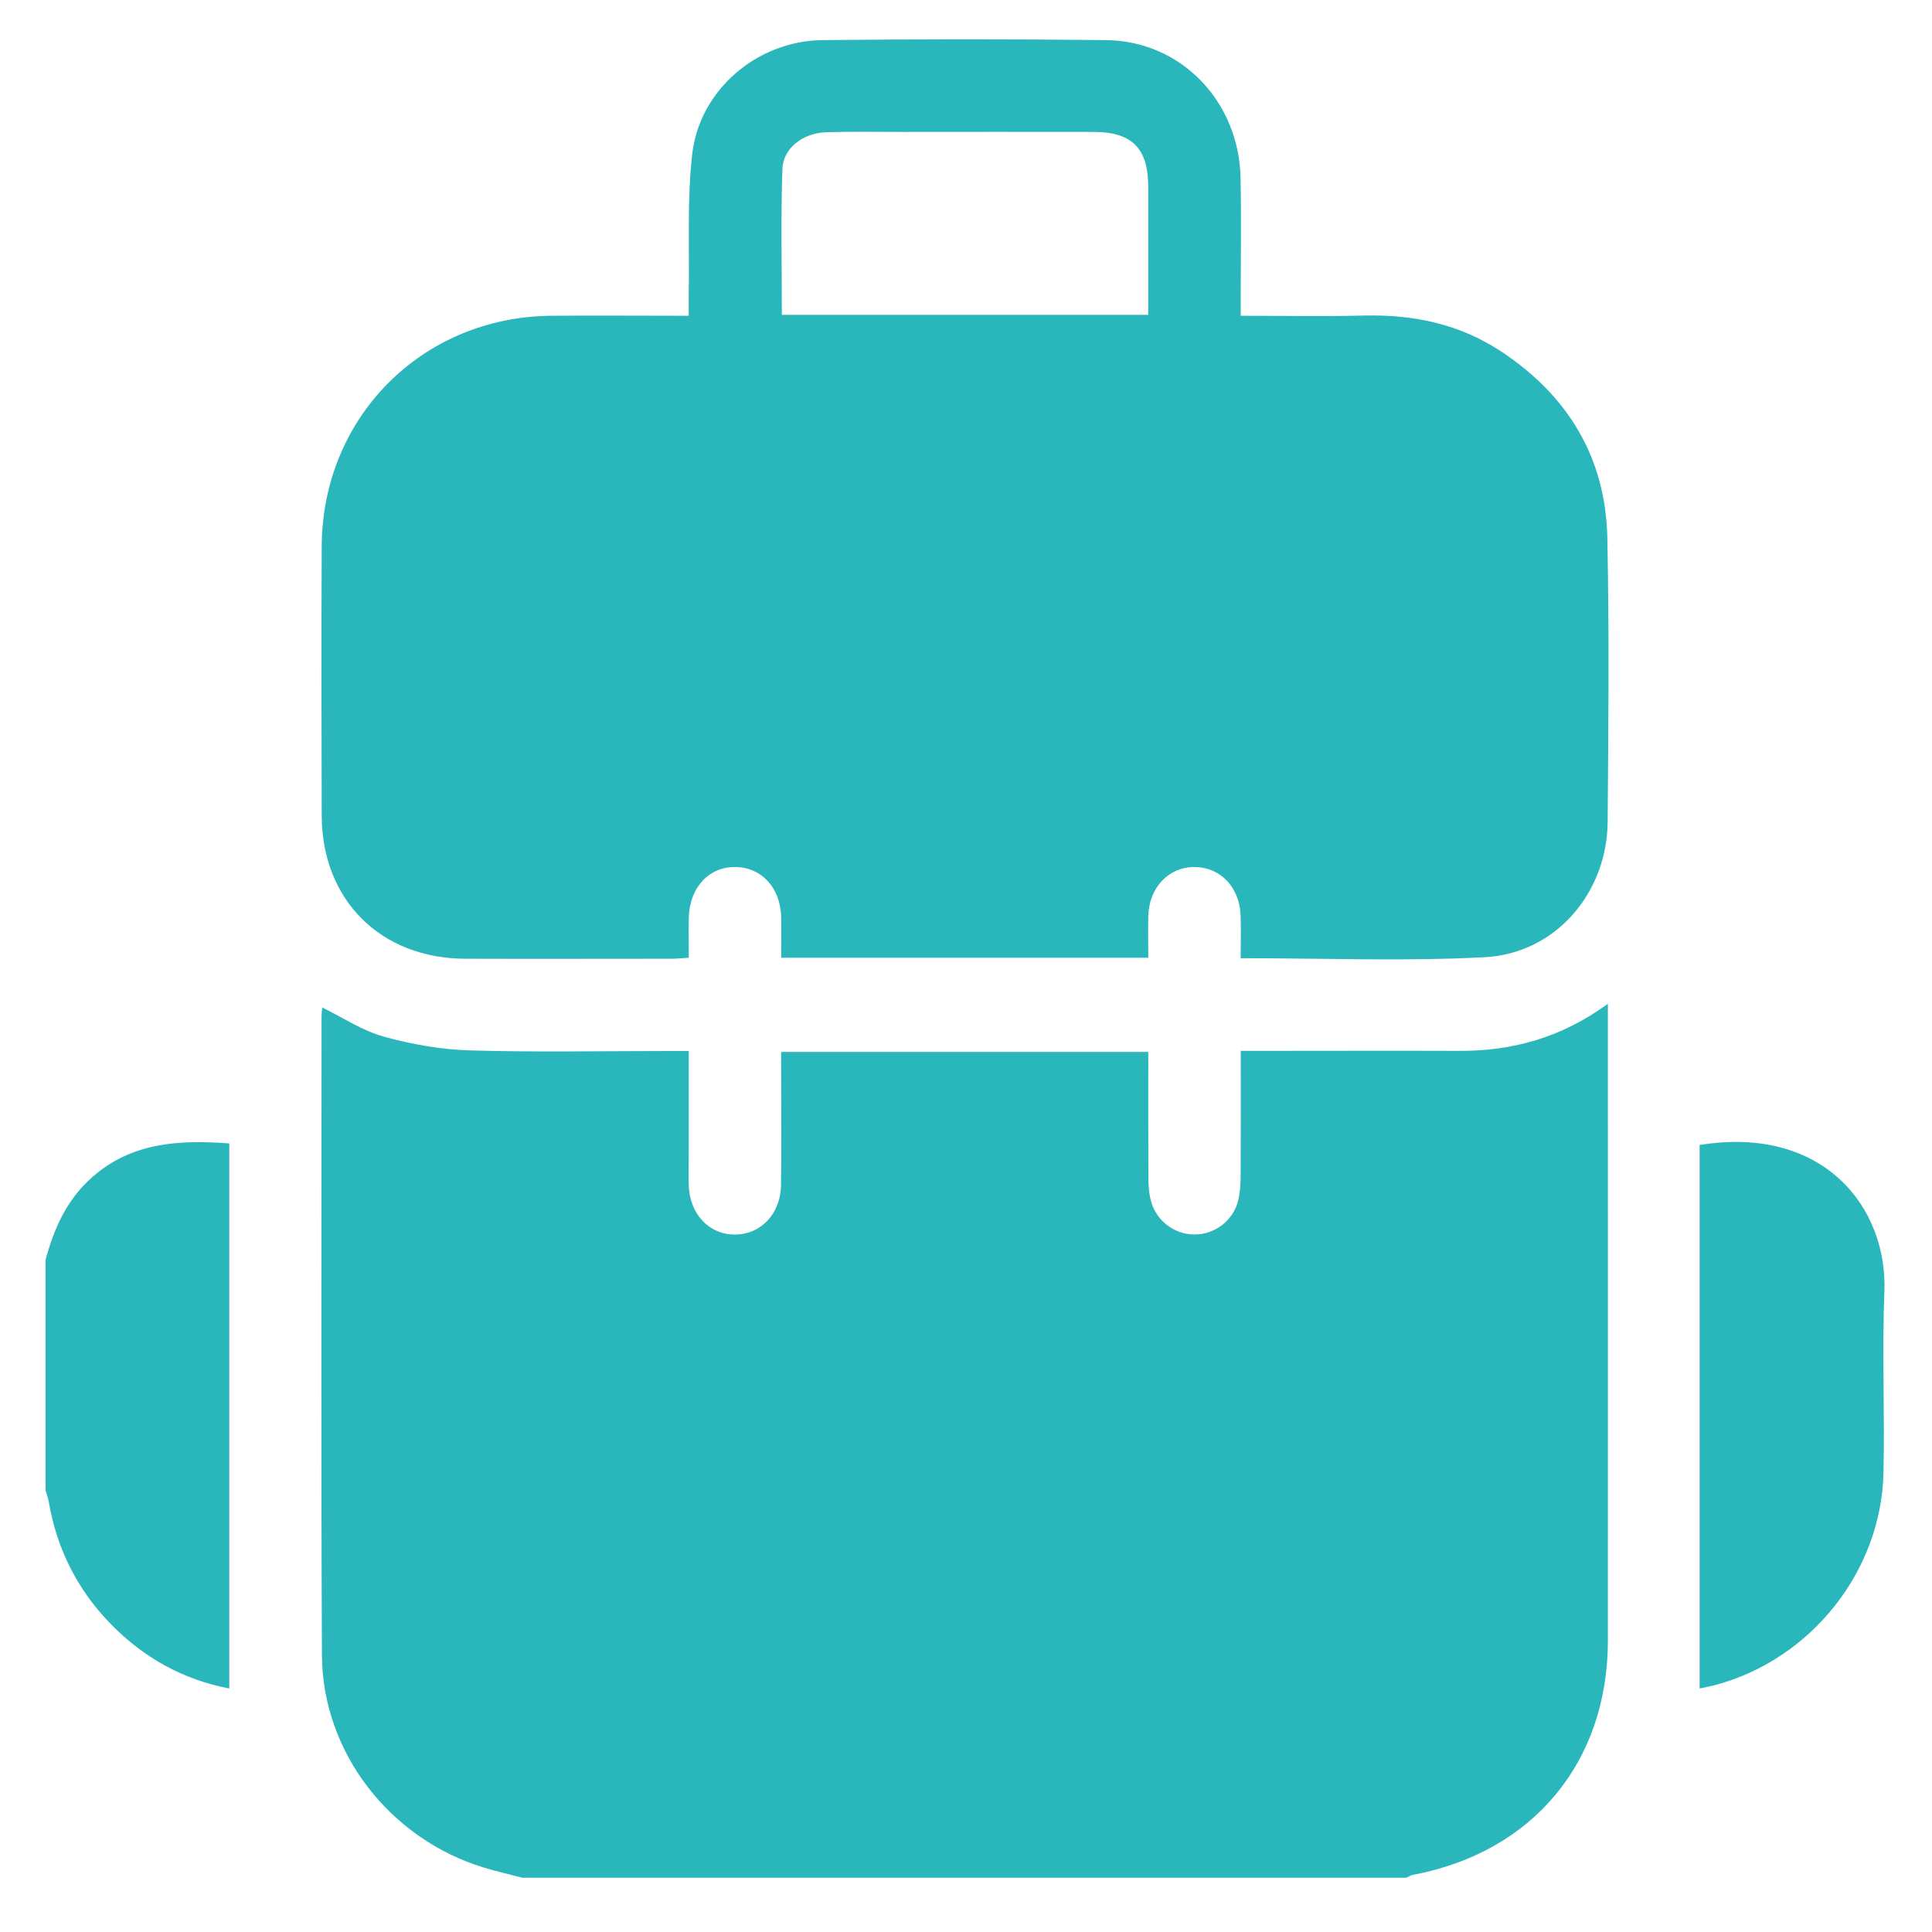
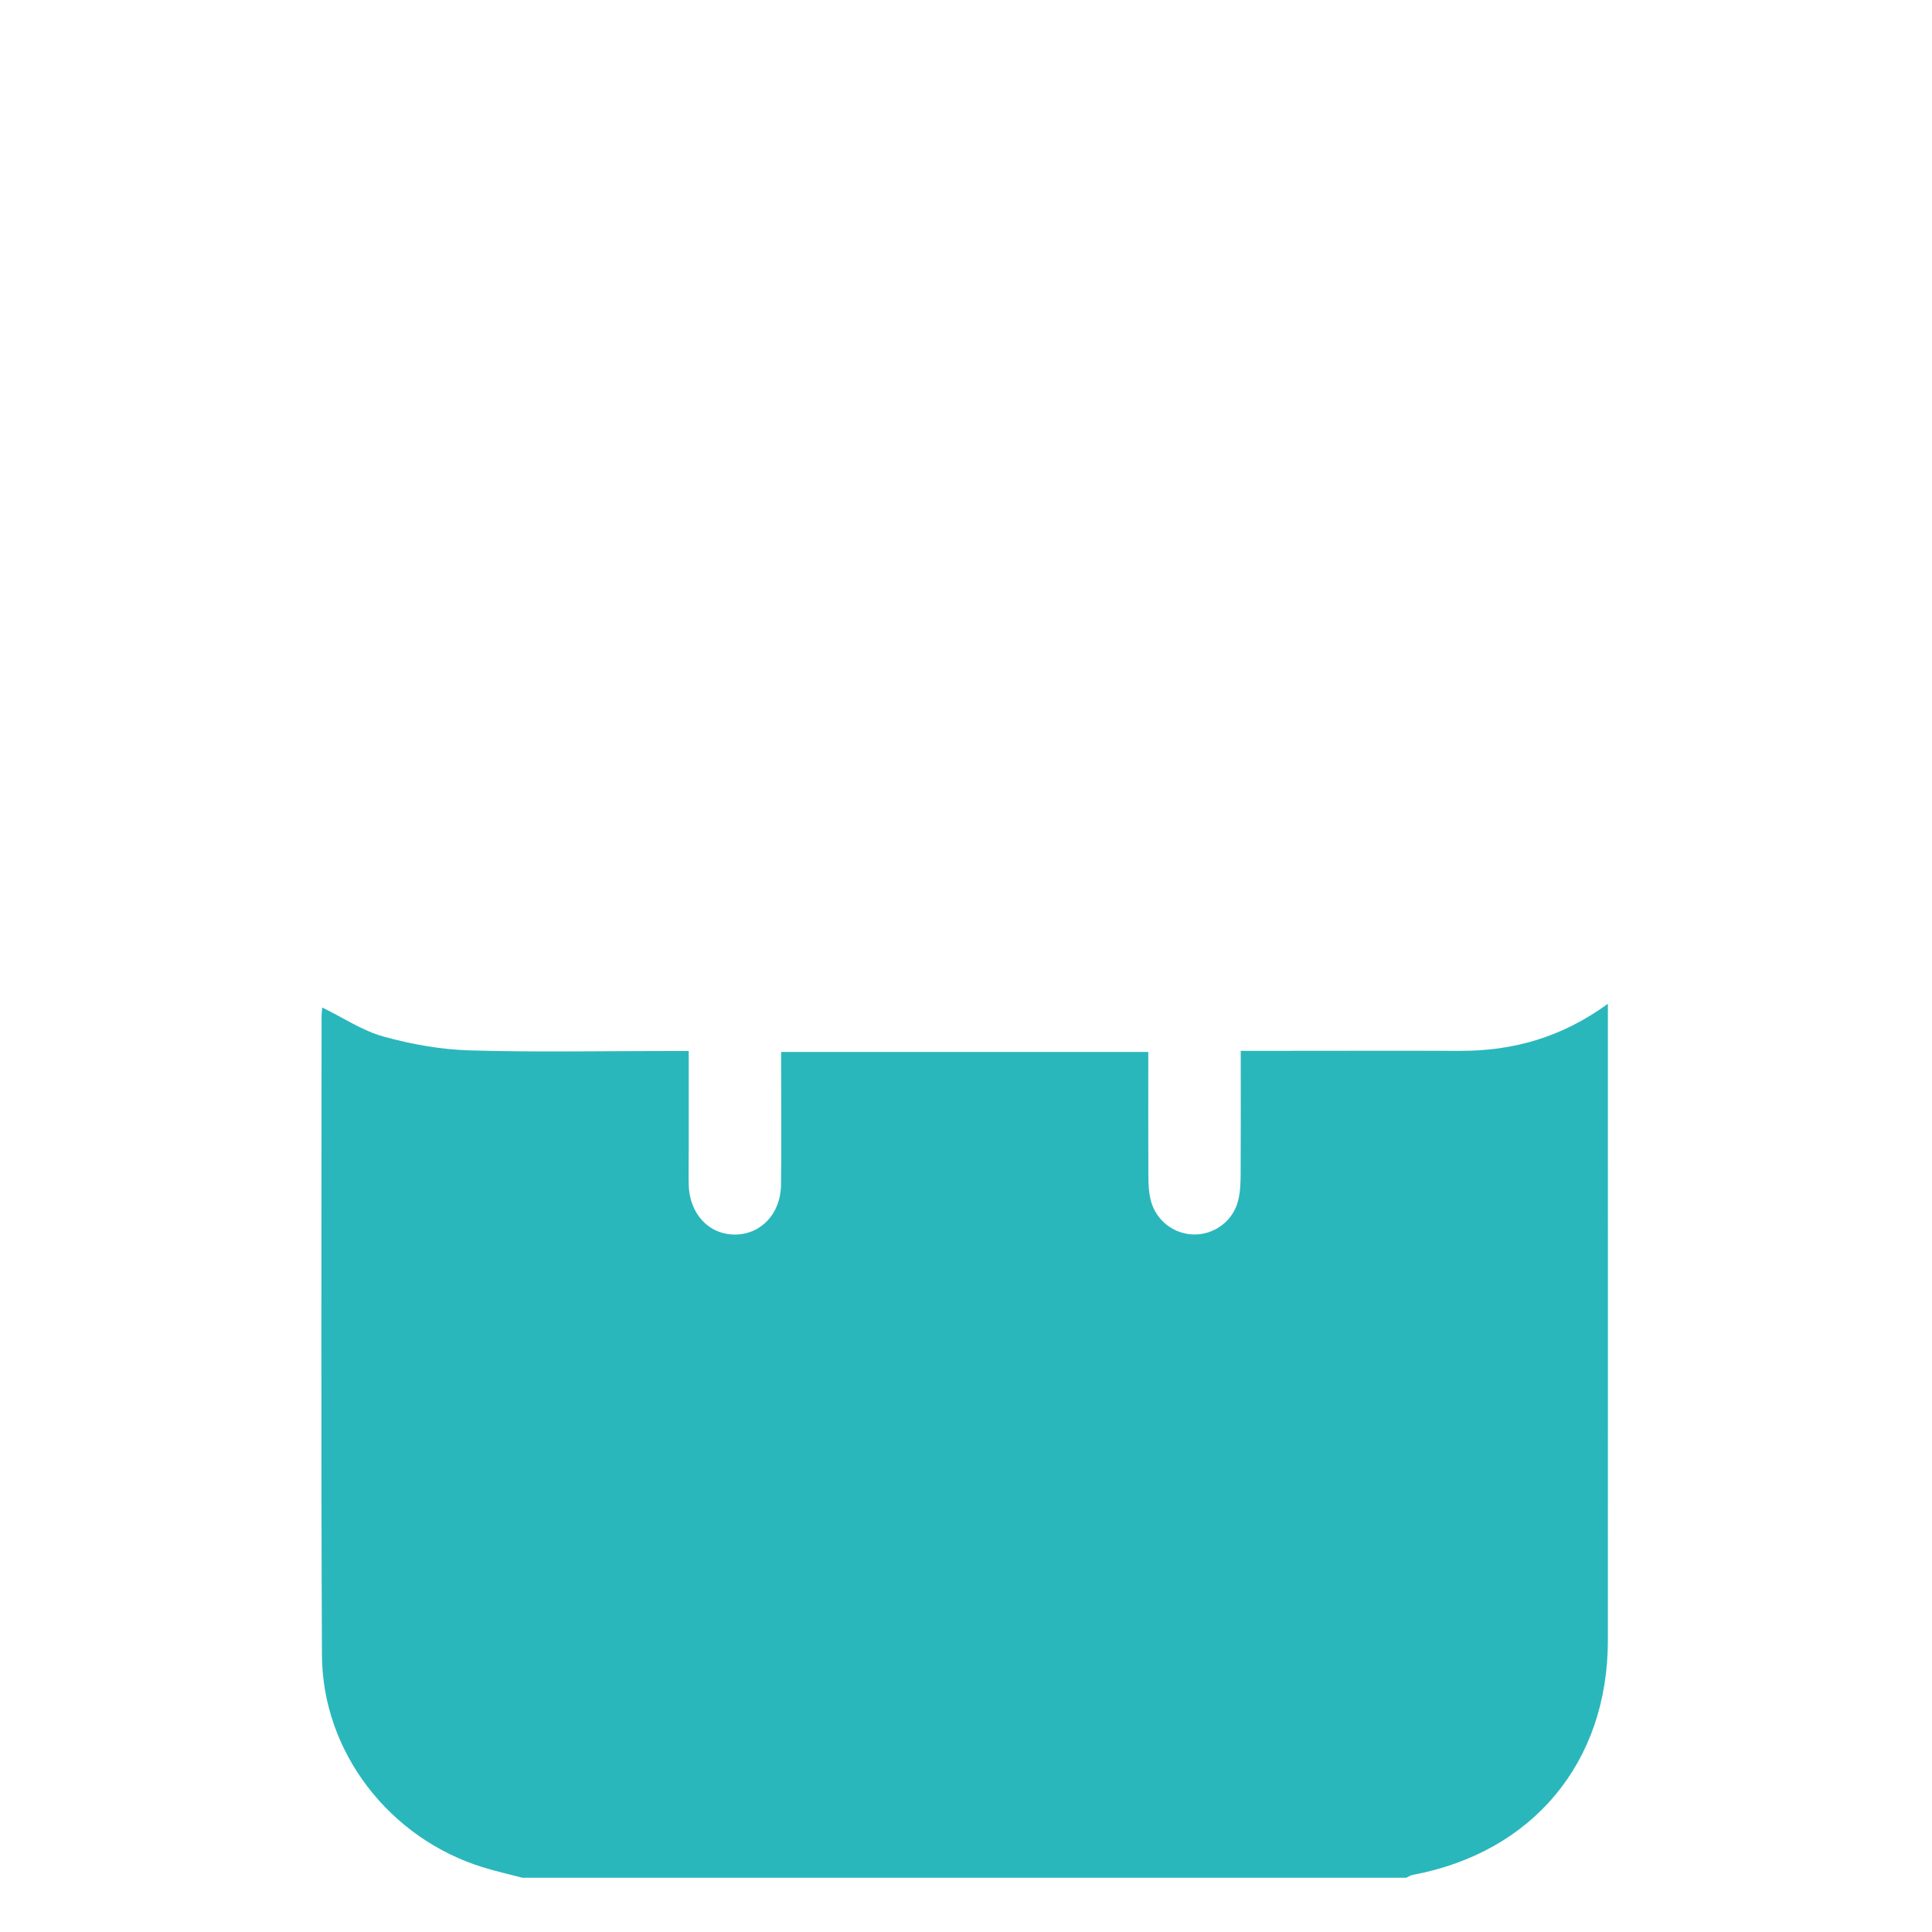
<svg xmlns="http://www.w3.org/2000/svg" id="Ebene_5" viewBox="0 0 250 250">
  <defs>
    <style>.cls-1{fill:#2ab7bc;}</style>
  </defs>
  <path class="cls-1" d="m67.68,243c-1.71-.45-3.43-.83-5.11-1.35-12.14-3.71-20.85-14.91-20.91-27.47-.13-27.56-.05-55.12-.05-82.68,0-.37.05-.74.09-1.13,2.7,1.32,5.19,3,7.93,3.76,3.61,1,7.41,1.68,11.15,1.79,8.51.25,17.03.08,25.55.08.84,0,1.67,0,2.79,0,0,4.45,0,8.68,0,12.91,0,1.47-.03,2.94,0,4.41.11,3.75,2.58,6.41,5.94,6.43,3.35.02,5.94-2.64,6-6.37.08-4.88.02-9.75.02-14.63,0-.83,0-1.66,0-2.63h47.51c0,5.43-.02,10.75.01,16.07,0,1.07.06,2.18.33,3.21.69,2.59,3.06,4.35,5.65,4.34,2.6,0,4.97-1.76,5.63-4.36.28-1.1.32-2.29.33-3.44.03-5.24.01-10.48.01-15.96,1.1,0,1.93,0,2.77,0,8.52,0,17.04-.03,25.55,0,6.85.03,13.15-1.7,19.19-6.09v2.74c0,26.55.01,53.11,0,79.66-.01,15.78-9.73,27.41-25.25,30.32-.29.05-.55.24-.83.37h-114.31Z" />
-   <path class="cls-1" d="m5.88,163.09c1.09-4.09,2.74-7.83,6.01-10.73,5.07-4.49,11.1-4.9,17.78-4.4v70.53c-5.96-1.13-11.14-4-15.43-8.44-4.25-4.39-6.89-9.64-7.92-15.68-.09-.52-.29-1.03-.43-1.54,0-9.91,0-19.82,0-29.73Z" />
-   <path class="cls-1" d="m160.54,123.98c0-2.02.06-3.8-.01-5.57-.14-3.61-2.6-6.17-5.9-6.22-3.36-.04-5.92,2.6-6.04,6.31-.05,1.76,0,3.53,0,5.43h-47.51c0-1.79.04-3.54,0-5.29-.1-3.77-2.53-6.4-5.9-6.45-3.44-.05-5.96,2.67-6.05,6.54-.04,1.69,0,3.38,0,5.2-.85.05-1.52.13-2.2.13-8.9,0-17.81.03-26.71,0-10.96-.03-18.56-7.59-18.59-18.53-.04-11.61-.05-23.23,0-34.84.08-16.74,13.02-29.7,29.73-29.83,5.8-.05,11.59,0,17.76,0,0-1.04-.01-1.93,0-2.82.11-6.03-.23-12.11.45-18.08.95-8.34,8.42-14.68,16.85-14.77,12.23-.13,24.47-.14,36.7,0,9.69.1,17.21,7.9,17.41,17.85.1,5.03.02,10.06.02,15.1,0,.83,0,1.66,0,2.72,5.51,0,10.76.1,16-.03,6.36-.15,12.32,1.1,17.67,4.63,8.67,5.72,13.56,13.75,13.77,24.17.25,12.23.14,24.46.04,36.7-.07,9.23-6.74,17.04-15.88,17.53-10.41.55-20.87.13-31.6.13Zm-11.96-83.25c0-5.61.01-11.09,0-16.57-.01-4.97-2.09-7.08-7.04-7.09-8.28-.02-16.57,0-24.85,0-3.25,0-6.51-.06-9.75.04-3.01.09-5.61,2.04-5.7,4.77-.21,6.24-.07,12.49-.07,18.86h47.42Z" />
-   <path class="cls-1" d="m219.93,218.49v-70.33c16.09-2.6,24.35,8.15,23.91,19.01-.31,7.8.06,15.63-.12,23.45-.3,12.72-9.36,24.05-21.64,27.39-.73.2-1.48.33-2.15.48Z" />
</svg>